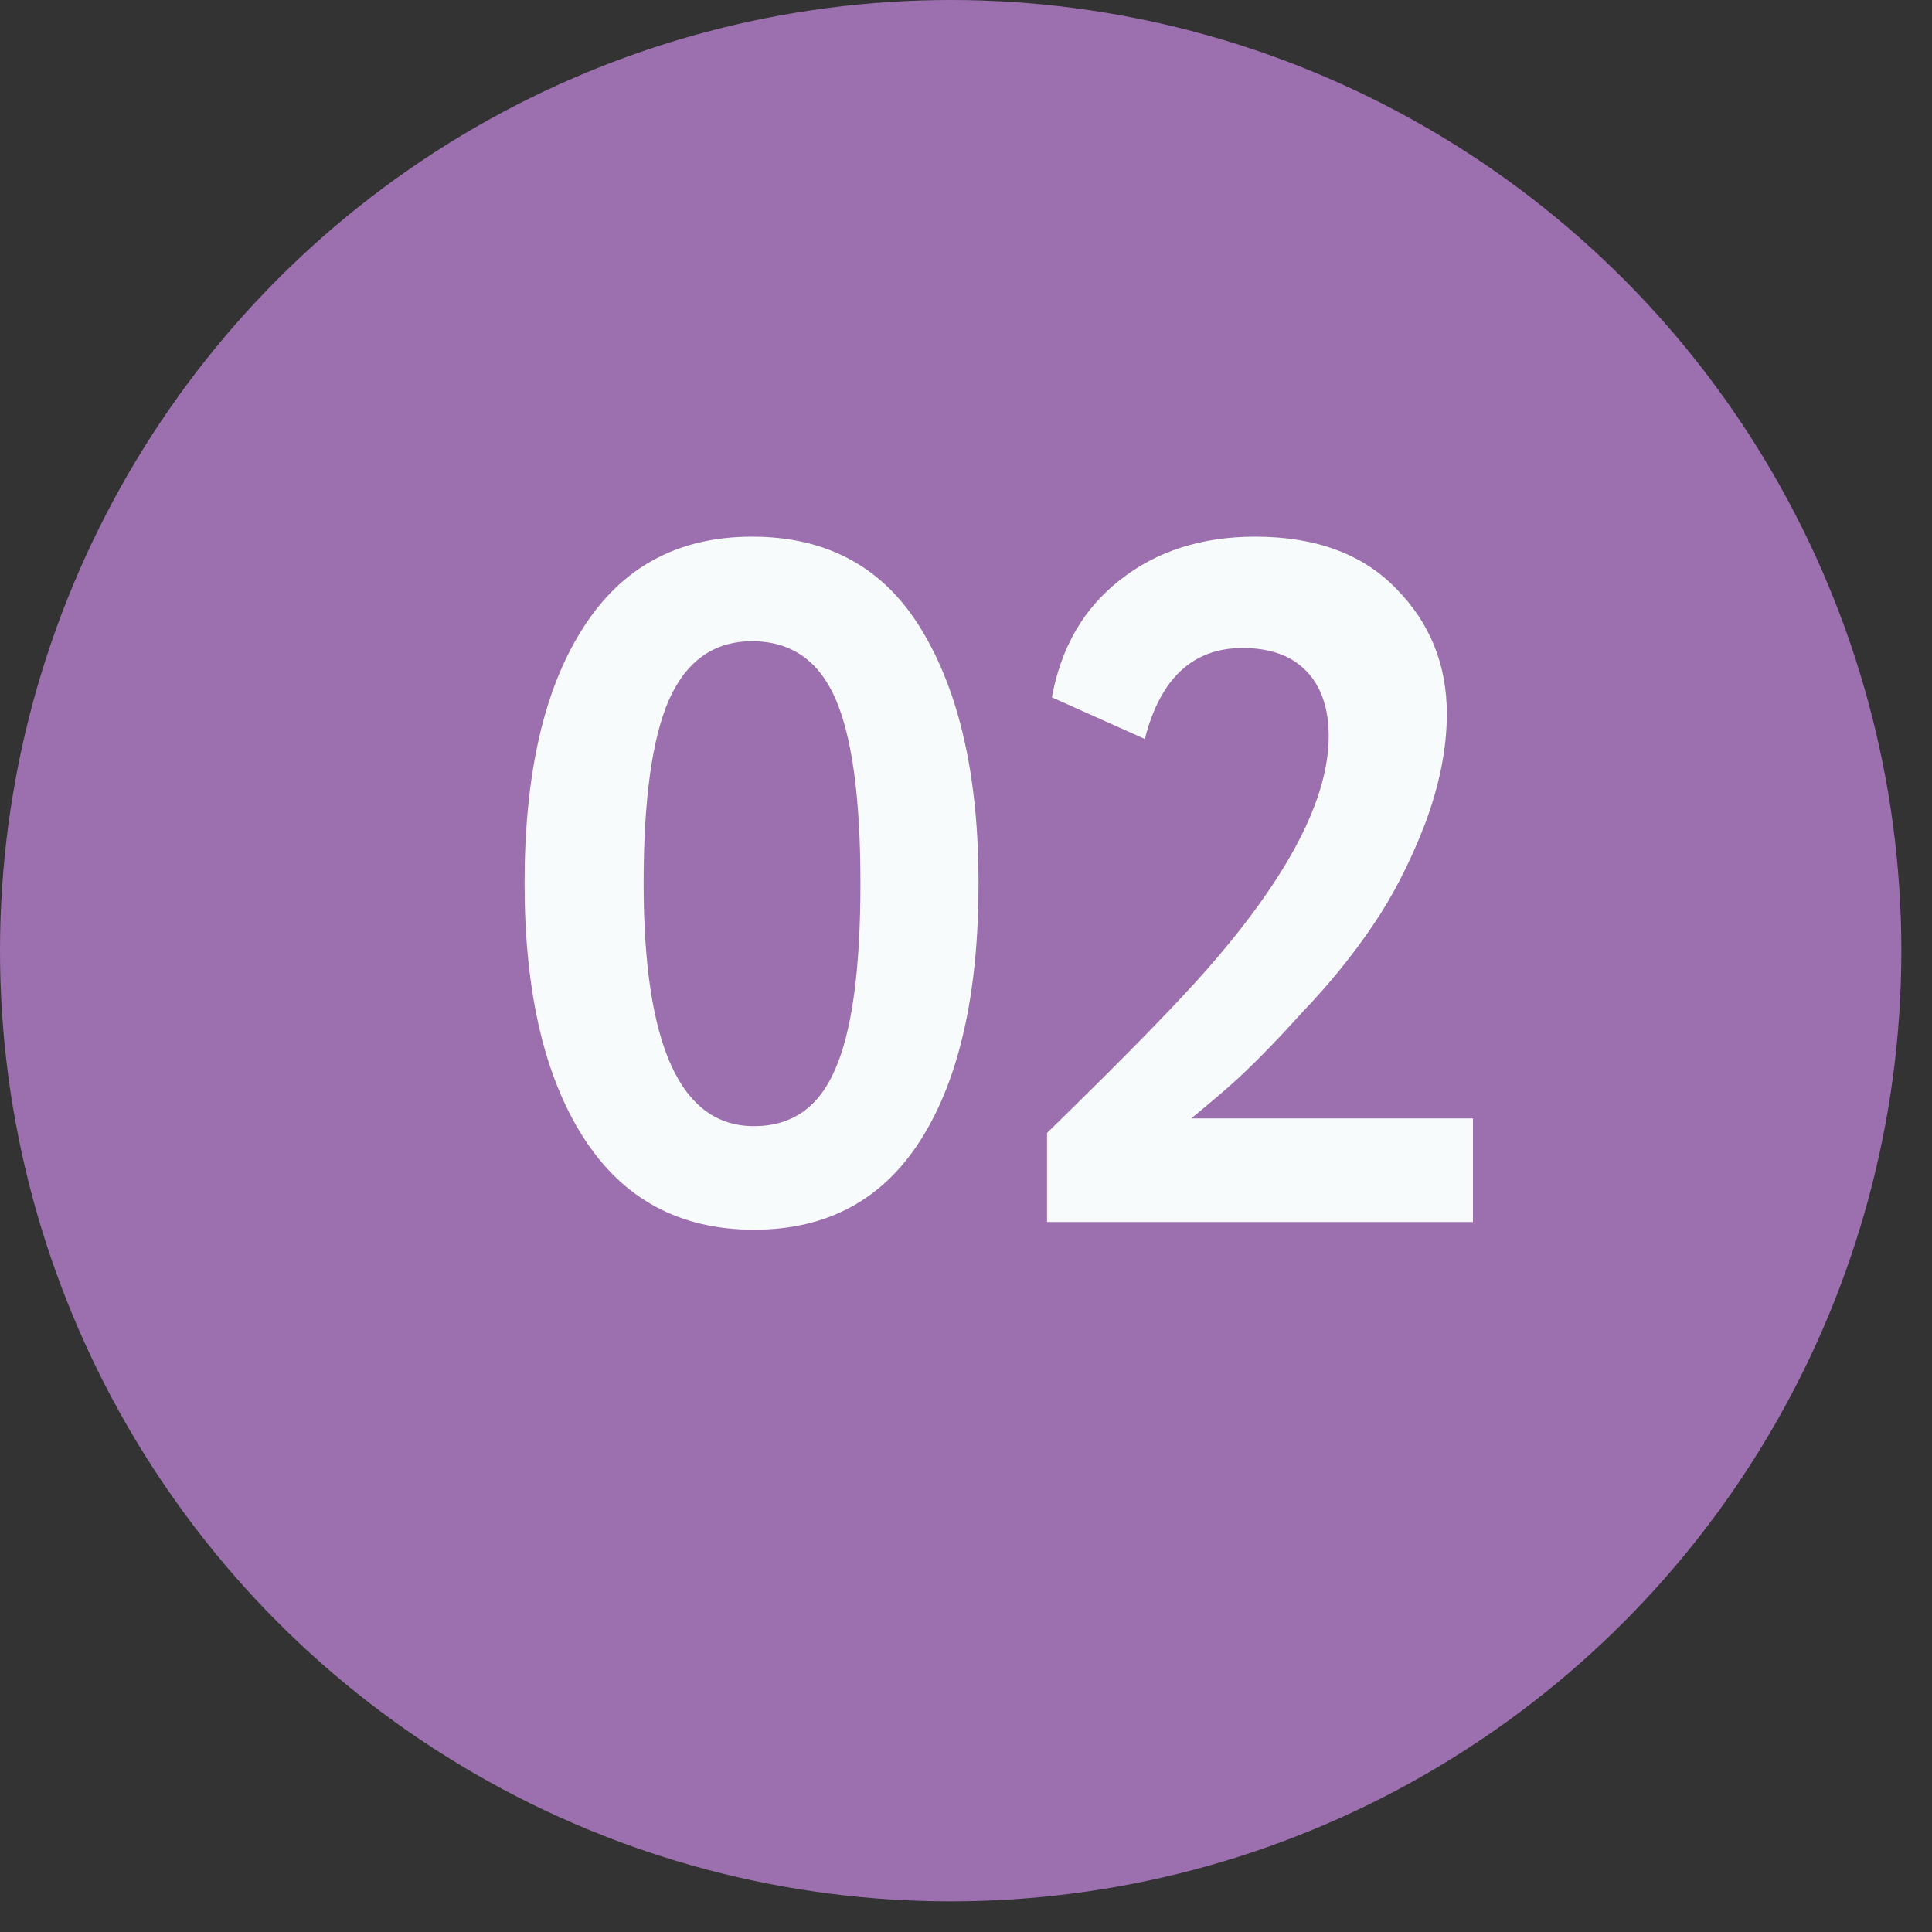
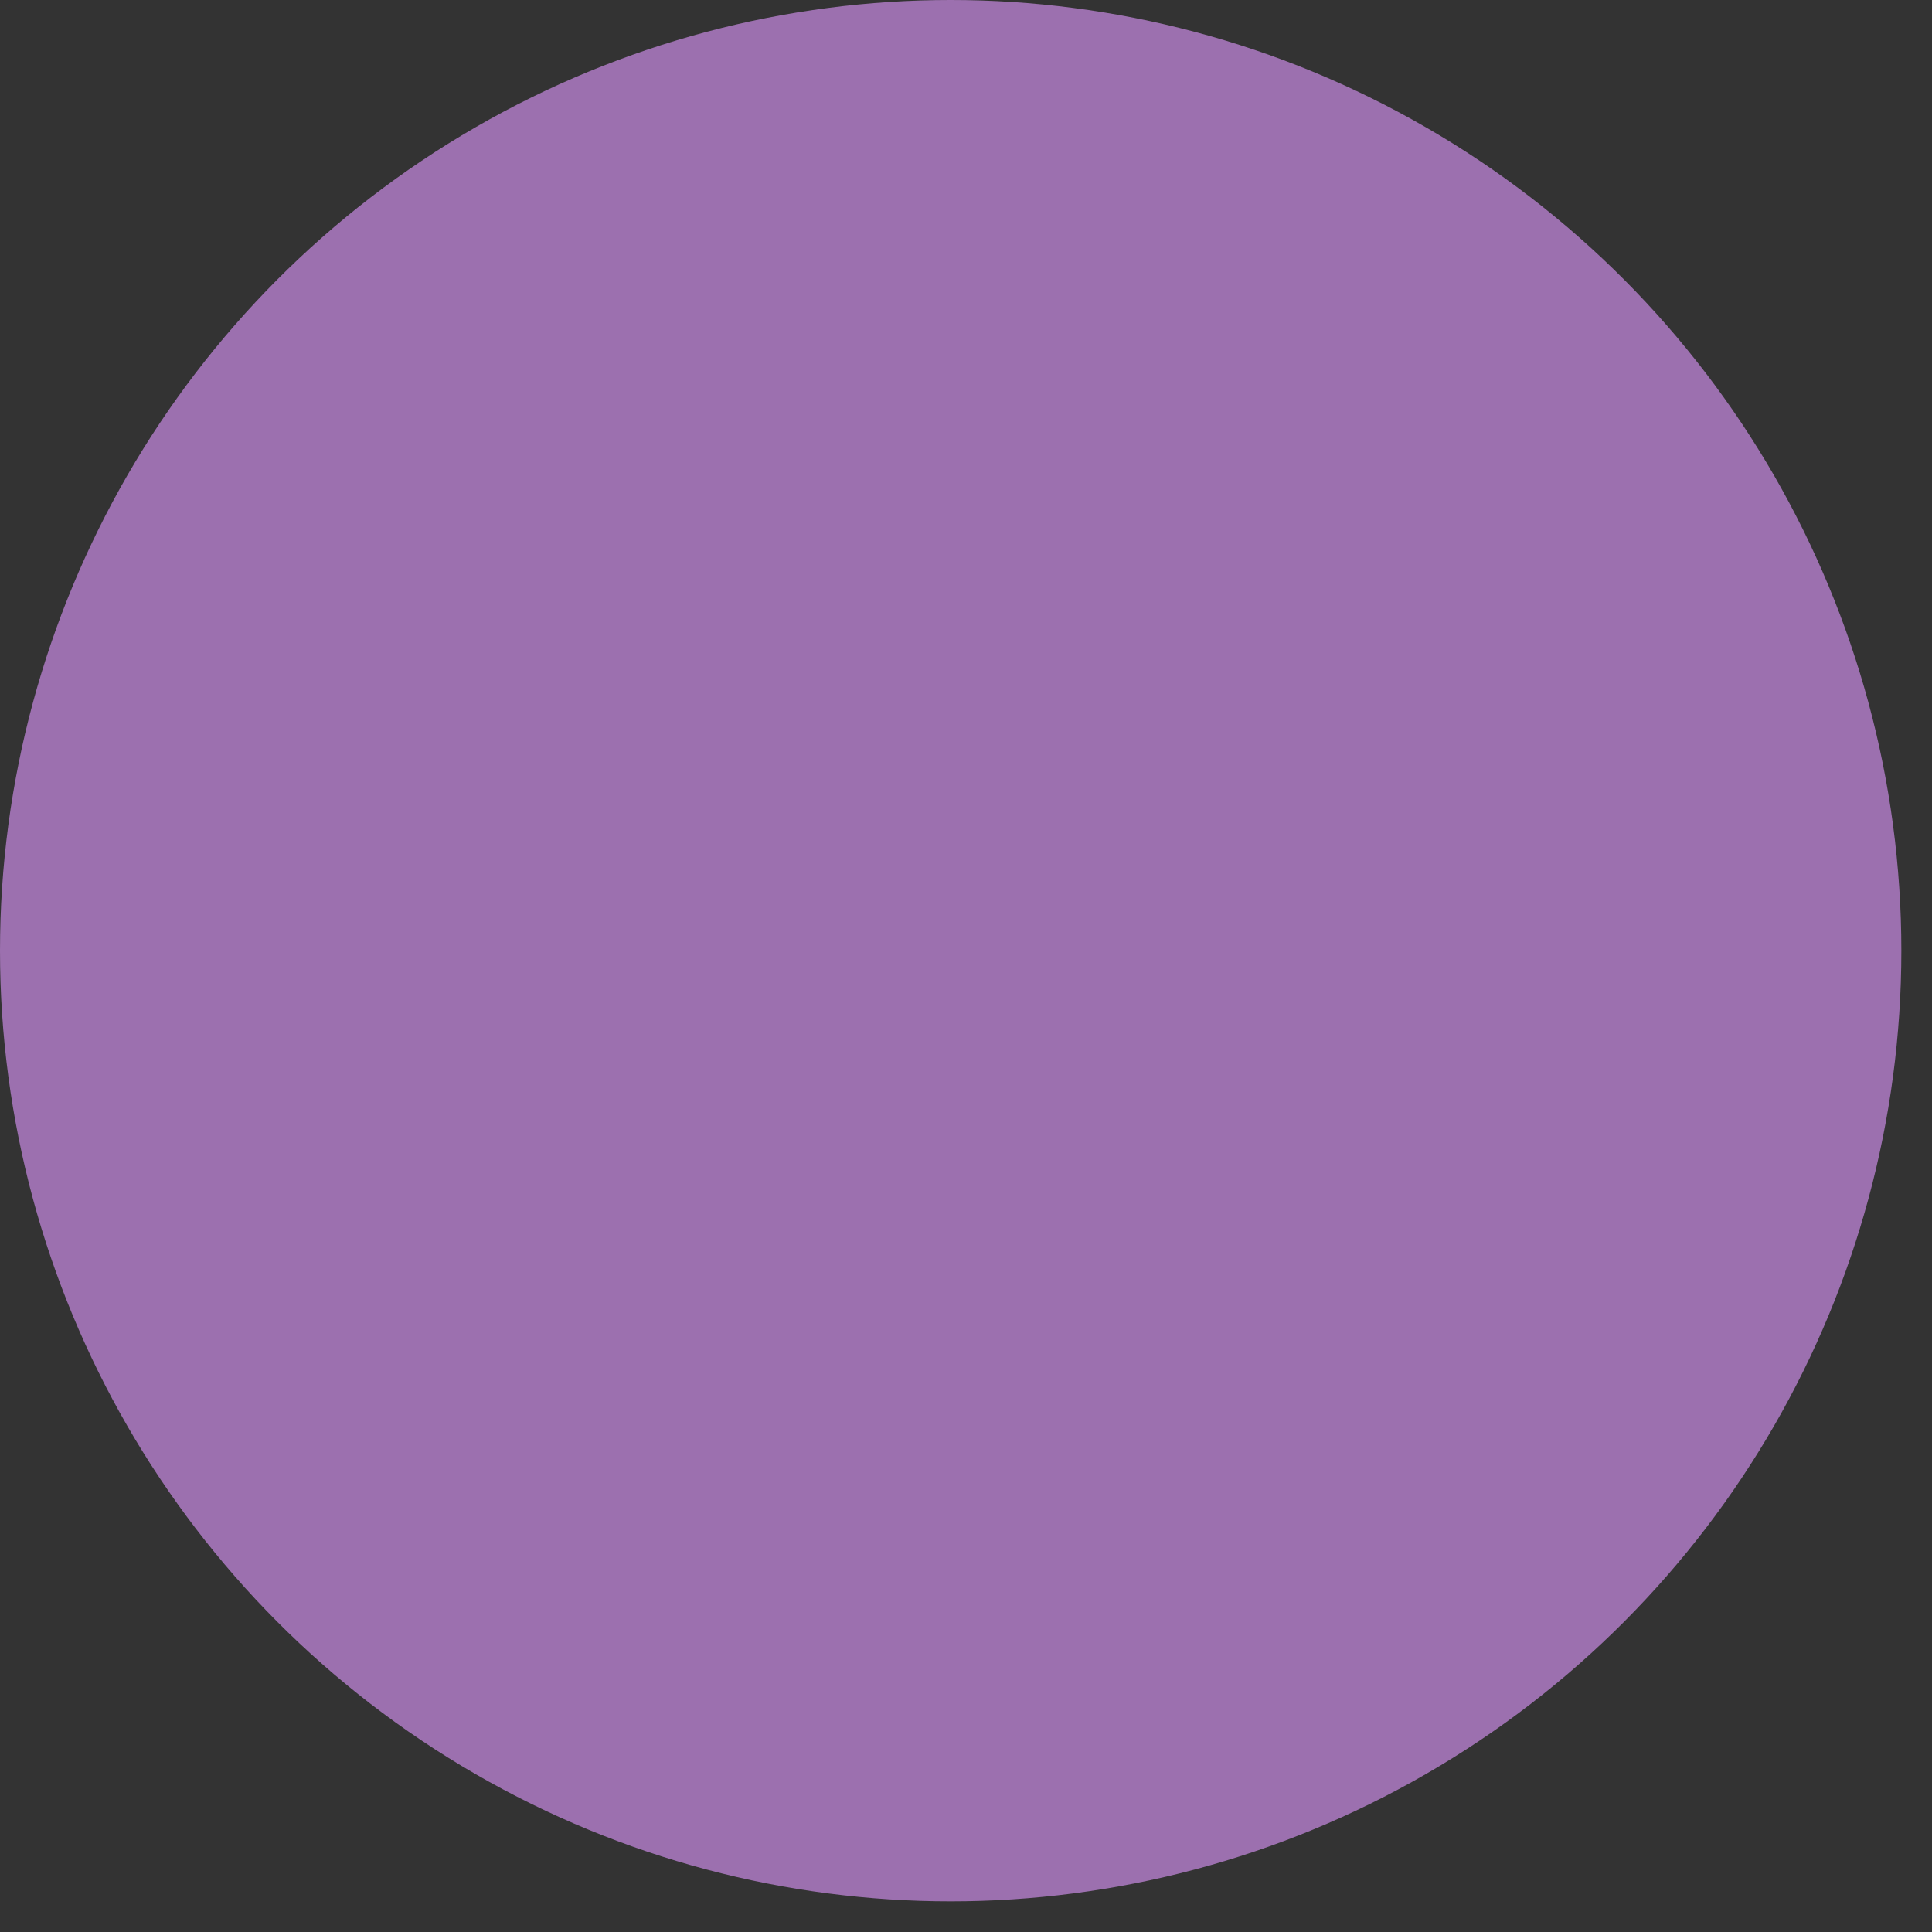
<svg xmlns="http://www.w3.org/2000/svg" width="58" height="58" viewBox="0 0 58 58" fill="none">
  <rect x="0" y="0" width="58" height="58" fill="#333333" stroke="none" />
  <circle cx="28.54" cy="28.54" r="28.54" fill="#9C70AF" />
-   <path d="M22.577 16.111C24.843 16.111 26.538 17.041 27.662 18.901C28.805 20.78 29.376 23.318 29.376 26.514C29.376 29.808 28.805 32.365 27.662 34.186C26.519 36.007 24.843 36.917 22.635 36.917C20.407 36.917 18.702 35.997 17.52 34.157C16.339 32.316 15.748 29.769 15.748 26.514C15.748 23.24 16.329 20.693 17.491 18.872C18.654 17.031 20.349 16.111 22.577 16.111ZM19.322 26.514C19.322 31.377 20.426 33.808 22.635 33.808C23.778 33.808 24.591 33.236 25.076 32.093C25.579 30.951 25.831 29.091 25.831 26.514C25.831 23.957 25.579 22.107 25.076 20.964C24.572 19.821 23.739 19.25 22.577 19.25C21.434 19.25 20.601 19.84 20.078 21.022C19.574 22.184 19.322 24.015 19.322 26.514ZM44.219 36.685H31.433V34.011C33.777 31.725 35.395 30.069 36.286 29.042C38.688 26.291 39.889 23.976 39.889 22.097C39.889 21.264 39.667 20.615 39.221 20.15C38.776 19.685 38.136 19.453 37.303 19.453C35.812 19.453 34.833 20.363 34.368 22.184L31.579 20.935C31.85 19.443 32.528 18.271 33.613 17.419C34.717 16.547 36.073 16.111 37.681 16.111C39.502 16.111 40.916 16.634 41.923 17.68C42.931 18.707 43.435 19.957 43.435 21.429C43.435 22.475 43.212 23.589 42.766 24.771C42.321 25.914 41.807 26.911 41.226 27.764C40.626 28.655 39.919 29.527 39.105 30.379C38.407 31.154 37.768 31.813 37.187 32.355C36.896 32.626 36.422 33.033 35.763 33.575H44.219V36.685Z" fill="#F8FBFC" />
</svg>